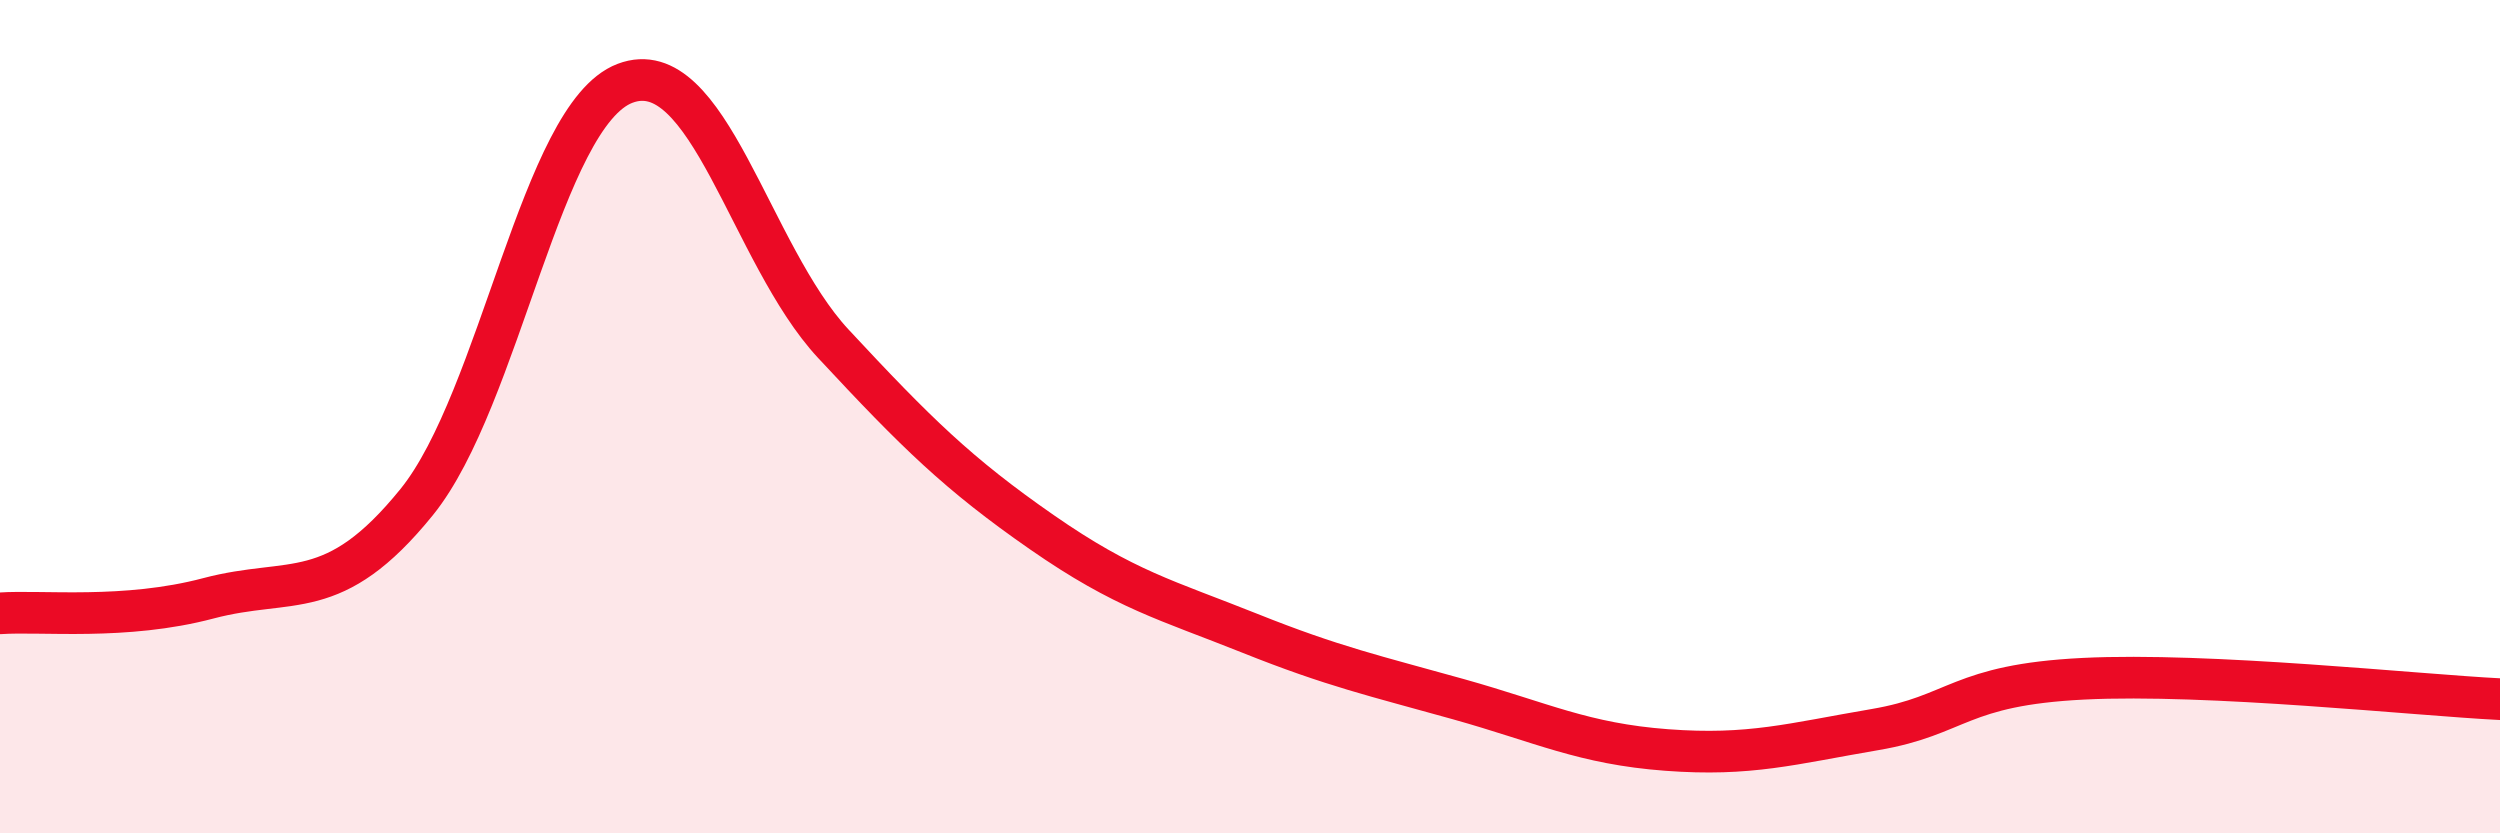
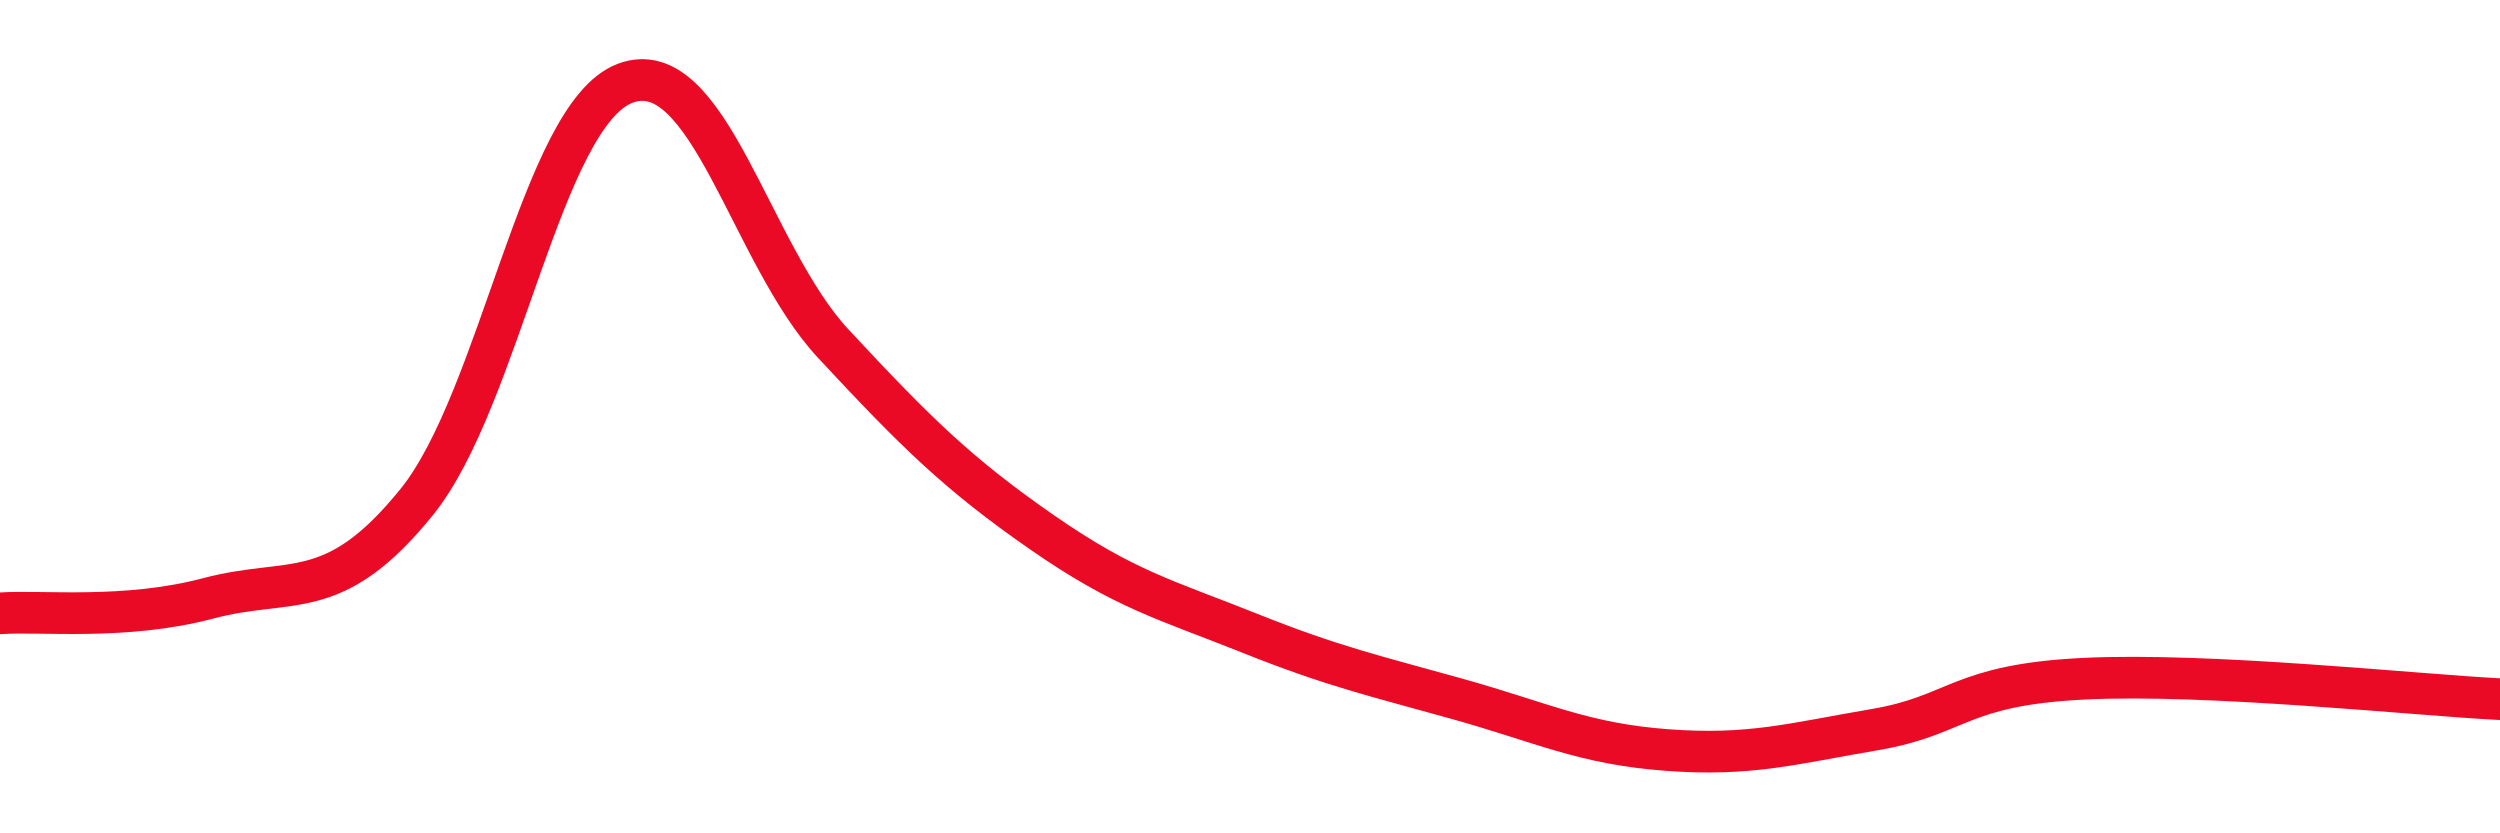
<svg xmlns="http://www.w3.org/2000/svg" width="60" height="20" viewBox="0 0 60 20">
-   <path d="M 0,14.72 C 1,14.65 3,14.89 5,14.36 C 7,13.83 8,14.52 10,12.05 C 12,9.58 13,2.76 15,2 C 17,1.24 18,6.1 20,8.25 C 22,10.4 23,11.38 25,12.77 C 27,14.16 28,14.4 30,15.2 C 32,16 33,16.22 35,16.78 C 37,17.34 38,17.85 40,18 C 42,18.15 43,17.85 45,17.51 C 47,17.17 47,16.44 50,16.29 C 53,16.14 58,16.68 60,16.78L60 20L0 20Z" fill="#EB0A25" opacity="0.1" stroke-linecap="round" stroke-linejoin="round" />
  <path d="M 0,14.72 C 1,14.65 3,14.89 5,14.36 C 7,13.83 8,14.52 10,12.05 C 12,9.58 13,2.76 15,2 C 17,1.24 18,6.1 20,8.25 C 22,10.4 23,11.38 25,12.77 C 27,14.16 28,14.4 30,15.2 C 32,16 33,16.22 35,16.78 C 37,17.34 38,17.85 40,18 C 42,18.15 43,17.85 45,17.51 C 47,17.17 47,16.44 50,16.29 C 53,16.14 58,16.68 60,16.78" stroke="#EB0A25" stroke-width="1" fill="none" stroke-linecap="round" stroke-linejoin="round" />
</svg>